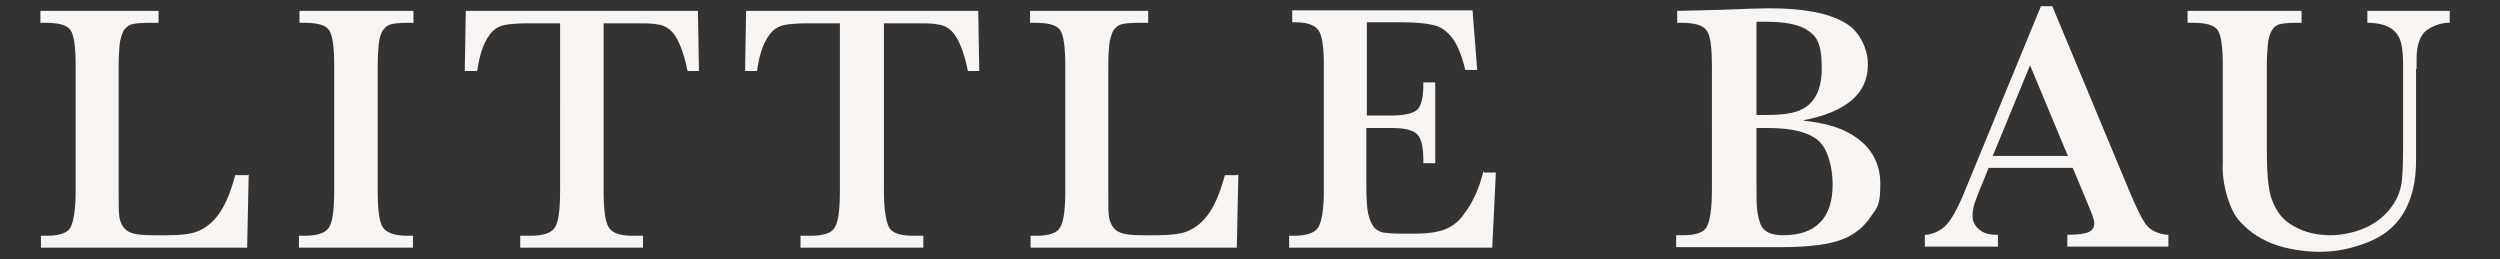
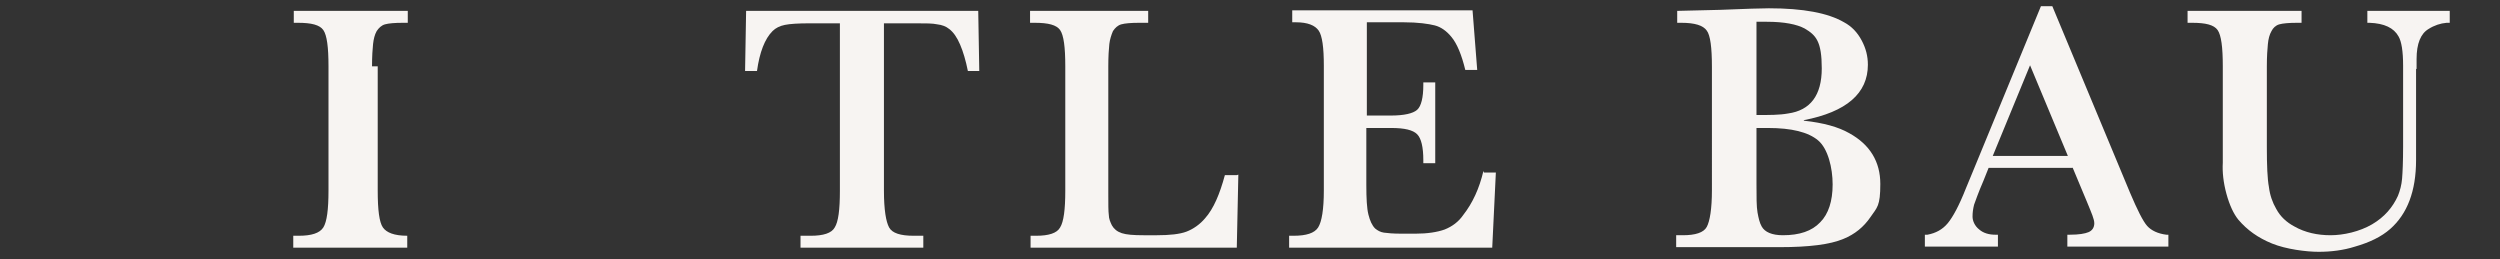
<svg xmlns="http://www.w3.org/2000/svg" viewBox="0 0 482.5 50" version="1.1" id="Livello_1">
  <rect x="0" y="0" width="482.5" height="50" fill="#333333" stroke="none" />
  <defs>
    <style>
      .st0 {
        fill: #f7f4f2;
      }
    </style>
  </defs>
-   <path d="M48,33.7l-.3,14.1H7.9v-2.3h1.1c2.4,0,4-.5,4.6-1.6s1-3.5,1-7.1V12.8c0-3.7-.3-6-1-7s-2.3-1.4-4.9-1.4h-.9v-2.3h22.8v2.3h-1.7c-1.6,0-2.8.1-3.5.3s-1.2.7-1.6,1.3c-.3.7-.6,1.6-.7,2.5-.1.9-.2,2.4-.2,4.3v24.6c0,2,0,3.4.1,4.1,0,.7.3,1.4.6,2,.4.7,1,1.2,1.9,1.5.9.3,2.3.4,4.2.4h2.6c2.5,0,4.4-.2,5.7-.7s2.6-1.4,3.6-2.6c1.6-1.8,2.8-4.6,3.8-8.3h2.3,0Z" class="st0" />
-   <path d="M72.9,12.8v24c0,3.7.3,6.1,1,7.1s2.2,1.6,4.7,1.6h1.1v2.3h-22v-2.3h1.1c2.4,0,4-.5,4.7-1.6s1-3.5,1-7.1V12.8c0-3.7-.3-6-1-7s-2.3-1.4-4.9-1.4h-.8v-2.3h22v2.3h-.9c-1.6,0-2.8.1-3.5.3s-1.2.7-1.6,1.3c-.4.7-.6,1.6-.7,2.5-.1.9-.2,2.4-.2,4.3h0Z" class="st0" />
-   <path d="M92,13.7h-2.3l.2-11.6h44.8l.2,11.6h-2.2c-.4-2-.9-3.7-1.5-5.1-.6-1.4-1.3-2.4-2.1-3-.6-.5-1.4-.8-2.3-.9-.9-.2-2.2-.2-4.1-.2h-6.2v32.3c0,3.7.3,6,1,7.1s2.2,1.6,4.7,1.6h1.9v2.3h-23.7v-2.3h2c2.4,0,4-.5,4.7-1.6s1-3.4,1-7.1V4.5h-5.8c-2.2,0-3.8.1-4.8.3-1,.2-1.8.6-2.4,1.2-1.5,1.5-2.5,4.1-3,7.7h0Z" class="st0" />
+   <path d="M72.9,12.8v24c0,3.7.3,6.1,1,7.1s2.2,1.6,4.7,1.6v2.3h-22v-2.3h1.1c2.4,0,4-.5,4.7-1.6s1-3.5,1-7.1V12.8c0-3.7-.3-6-1-7s-2.3-1.4-4.9-1.4h-.8v-2.3h22v2.3h-.9c-1.6,0-2.8.1-3.5.3s-1.2.7-1.6,1.3c-.4.7-.6,1.6-.7,2.5-.1.9-.2,2.4-.2,4.3h0Z" class="st0" />
  <path d="M146.1,13.7h-2.3l.2-11.6h44.8l.2,11.6h-2.2c-.4-2-.9-3.7-1.5-5.1-.6-1.4-1.3-2.4-2.1-3-.6-.5-1.4-.8-2.3-.9-.9-.2-2.2-.2-4.1-.2h-6.2v32.3c0,3.7.4,6,1,7.1s2.2,1.6,4.7,1.6h1.9v2.3h-23.7v-2.3h2c2.4,0,4-.5,4.6-1.6.7-1.1,1-3.4,1-7.1V4.5h-5.8c-2.2,0-3.8.1-4.8.3s-1.8.6-2.4,1.2c-1.5,1.5-2.5,4.1-3,7.7h0Z" class="st0" />
  <path d="M239,33.7l-.3,14.1h-39.8v-2.3h1.1c2.4,0,4-.5,4.6-1.6.7-1.1,1-3.5,1-7.1V12.8c0-3.7-.3-6-1-7s-2.3-1.4-4.9-1.4h-.9v-2.3h22.8v2.3h-1.7c-1.6,0-2.8.1-3.5.3-.7.2-1.2.7-1.6,1.3-.3.7-.6,1.6-.7,2.5-.1.9-.2,2.4-.2,4.3v24.6c0,2,0,3.4.1,4.1,0,.7.3,1.4.6,2,.4.7,1,1.2,1.9,1.5.9.3,2.3.4,4.2.4h2.6c2.4,0,4.4-.2,5.7-.7s2.6-1.4,3.6-2.6c1.6-1.8,2.8-4.6,3.8-8.3h2.3,0Z" class="st0" />
  <path d="M286.4,33.3h2.3l-.7,14.5h-39.2v-2.3h.9c2.4,0,4-.5,4.7-1.6s1.1-3.5,1.1-7.1V12.7c0-3.5-.3-5.8-1-6.8s-2.1-1.6-4.4-1.6h-.7v-2.3h34.8l.9,11.5h-2.3c-.7-2.9-1.6-5.1-2.7-6.4-.9-1.1-2-1.9-3.2-2.2s-3.2-.6-6-.6h-7.1v18h4.6c2.6,0,4.3-.4,5.1-1.1s1.2-2.4,1.2-4.8v-.5h2.3v15.6h-2.3v-.6c0-2.5-.4-4.2-1.2-5s-2.4-1.2-5-1.2h-4.8v11c0,2.6.1,4.5.4,5.7s.7,2.1,1.3,2.7c.5.4,1,.7,1.7.8s1.8.2,3.4.2h2.7c2.3,0,4.2-.3,5.6-.8,1.5-.6,2.7-1.5,3.6-2.8,1.8-2.3,3.1-5.1,3.9-8.5h0Z" class="st0" />
  <path d="M348.2,23.3c3.7.4,6.6,1.2,8.7,2.4,4,2.2,6,5.5,6,9.8s-.6,4.5-1.9,6.4-3,3.3-5.2,4.2c-2.6,1.1-6.7,1.6-12.3,1.6h-20v-2.3h1.3c2.4,0,4-.5,4.6-1.6s1-3.5,1-7.1V12.9c0-3.7-.3-6.1-1-7-.7-1-2.3-1.5-4.9-1.5h-.8v-2.3l8.3-.2c4.9-.2,8-.3,9.4-.3,6.6,0,11.4.9,14.5,2.7,1.5.8,2.6,2,3.4,3.5.8,1.5,1.2,3,1.2,4.7,0,5.5-4.1,9.1-12.4,10.7h0ZM339,22.2c2.5,0,4.5,0,6.1-.3,4.3-.6,6.5-3.5,6.5-8.7s-1.1-6.4-3.3-7.7c-1.5-.8-3.9-1.3-7.3-1.3s-1.3,0-2,0v18h0ZM339,24.7v10.7c0,2.6,0,4.5.2,5.6s.4,2,.8,2.7c.6,1.1,2,1.7,4.1,1.7,3.2,0,5.6-.8,7.2-2.5,1.6-1.6,2.4-4.1,2.4-7.3s-.9-6.9-2.8-8.5c-1.9-1.6-5.1-2.4-9.7-2.4s-1.5,0-2.2,0Z" class="st0" />
  <path d="M400,32.4h-16.2l-1,2.5c-1,2.3-1.5,3.8-1.8,4.6-.2.8-.3,1.5-.3,2.3s.4,1.8,1.3,2.5c.8.7,1.9,1,3.1,1h.5v2.3h-14.1v-2.3h.5c1.6-.3,2.9-1,3.9-2.2,1-1.2,2.2-3.4,3.5-6.7l1.2-2.9,13.3-32.3h2.2l15,36c1.4,3.3,2.5,5.5,3.3,6.4s2.1,1.5,3.7,1.7h.4v2.3h-19.5v-2.3h.5c1.7,0,2.9-.2,3.6-.5s1.1-.9,1.1-1.7-.5-1.9-1.4-4.1l-2.8-6.7h0ZM399.1,30.1l-7.3-17.5-7.2,17.5h14.4Z" class="st0" />
  <path d="M466.3,13.3v17.6c0,6-1.7,10.4-5,13.3-1.7,1.5-4,2.6-6.8,3.4-2.2.7-4.6,1-7,1s-6.3-.5-9-1.6c-2.7-1.1-4.8-2.6-6.5-4.6-.9-1.1-1.7-2.8-2.3-5s-.8-4.2-.7-6V12.8c0-3.7-.3-6-1-7s-2.3-1.4-4.9-1.4h-.9v-2.3h22v2.3h-.8c-1.6,0-2.8.1-3.5.3s-1.2.7-1.5,1.3c-.4.7-.6,1.5-.7,2.5s-.2,2.4-.2,4.3v15.6c0,3.5.1,6.1.4,7.7.2,1.6.7,3,1.4,4.2.8,1.5,2,2.6,3.5,3.4,2.1,1.2,4.5,1.7,7,1.7s5.6-.7,8-2.1c2.4-1.4,4-3.3,5-5.5.4-1,.7-2.1.8-3.3.1-1.2.2-3.3.2-6.3v-15.5c0-2.8-.3-4.7-.9-5.7-.9-1.6-2.7-2.5-5.6-2.6h-.4v-2.3h15.9v2.3h-.6c-1.2.1-2.4.5-3.5,1.2-1.5.9-2.3,2.8-2.3,5.8v1.9h0Z" class="st0" />
</svg>